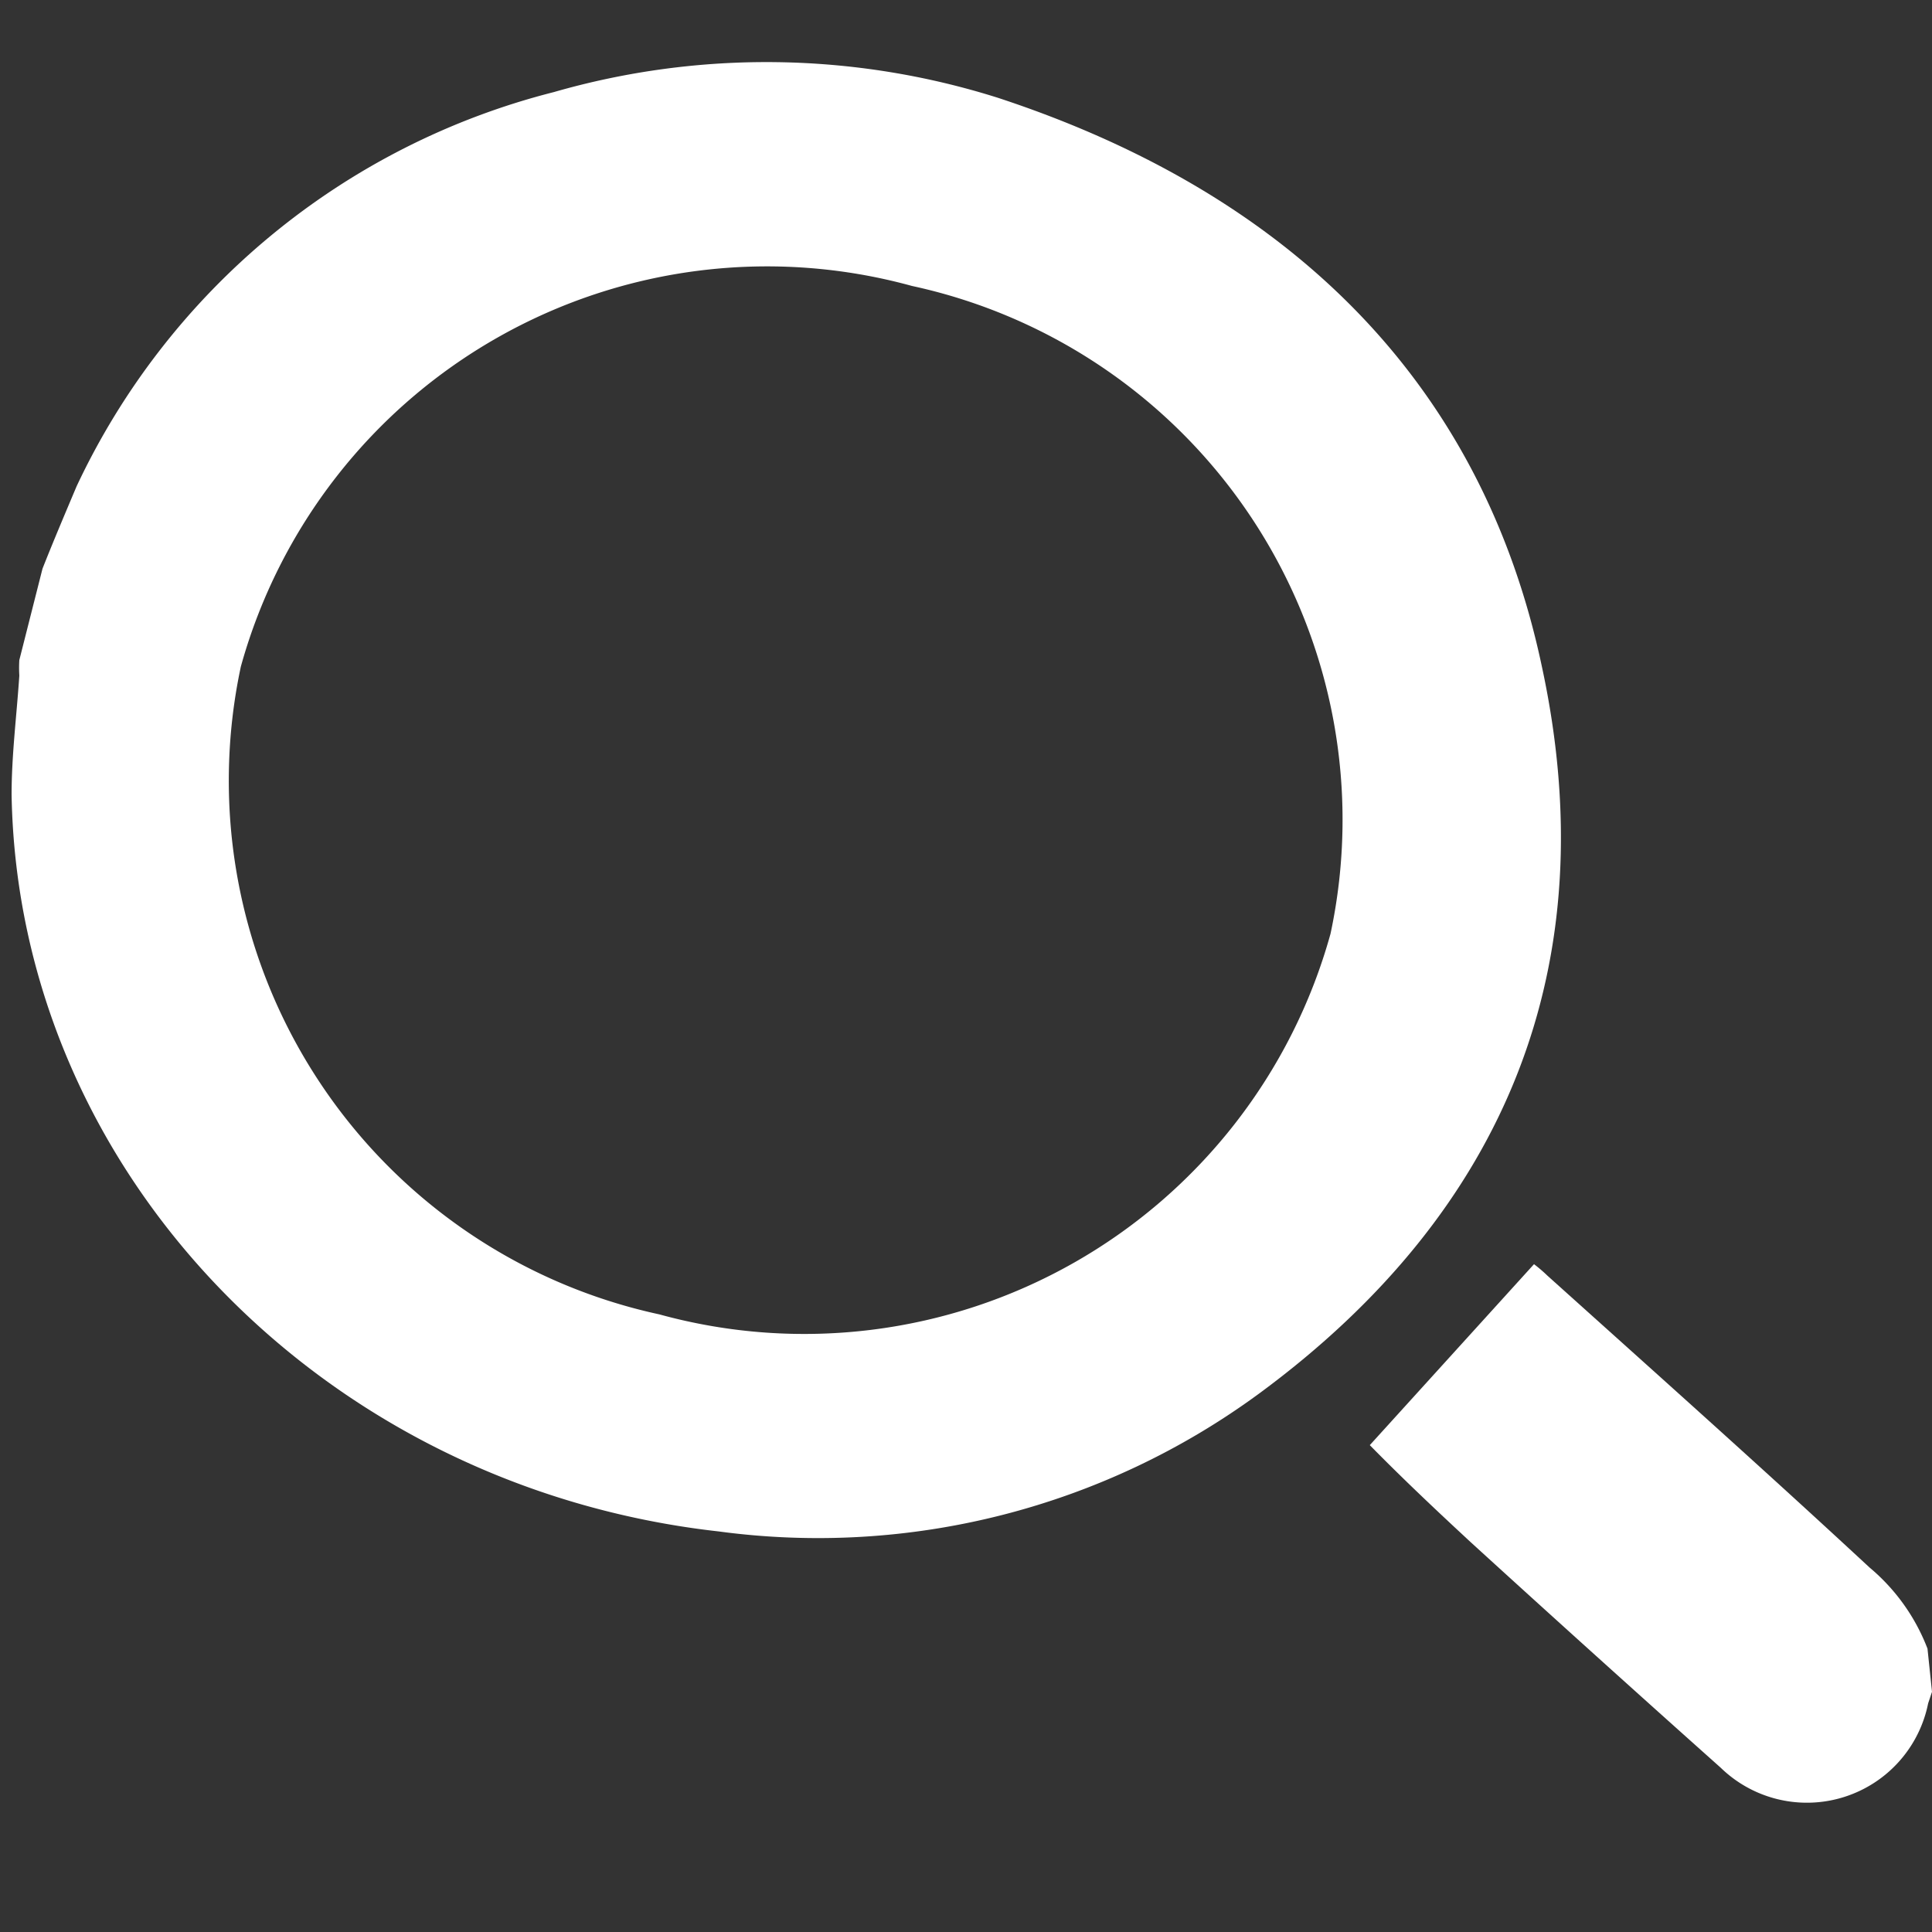
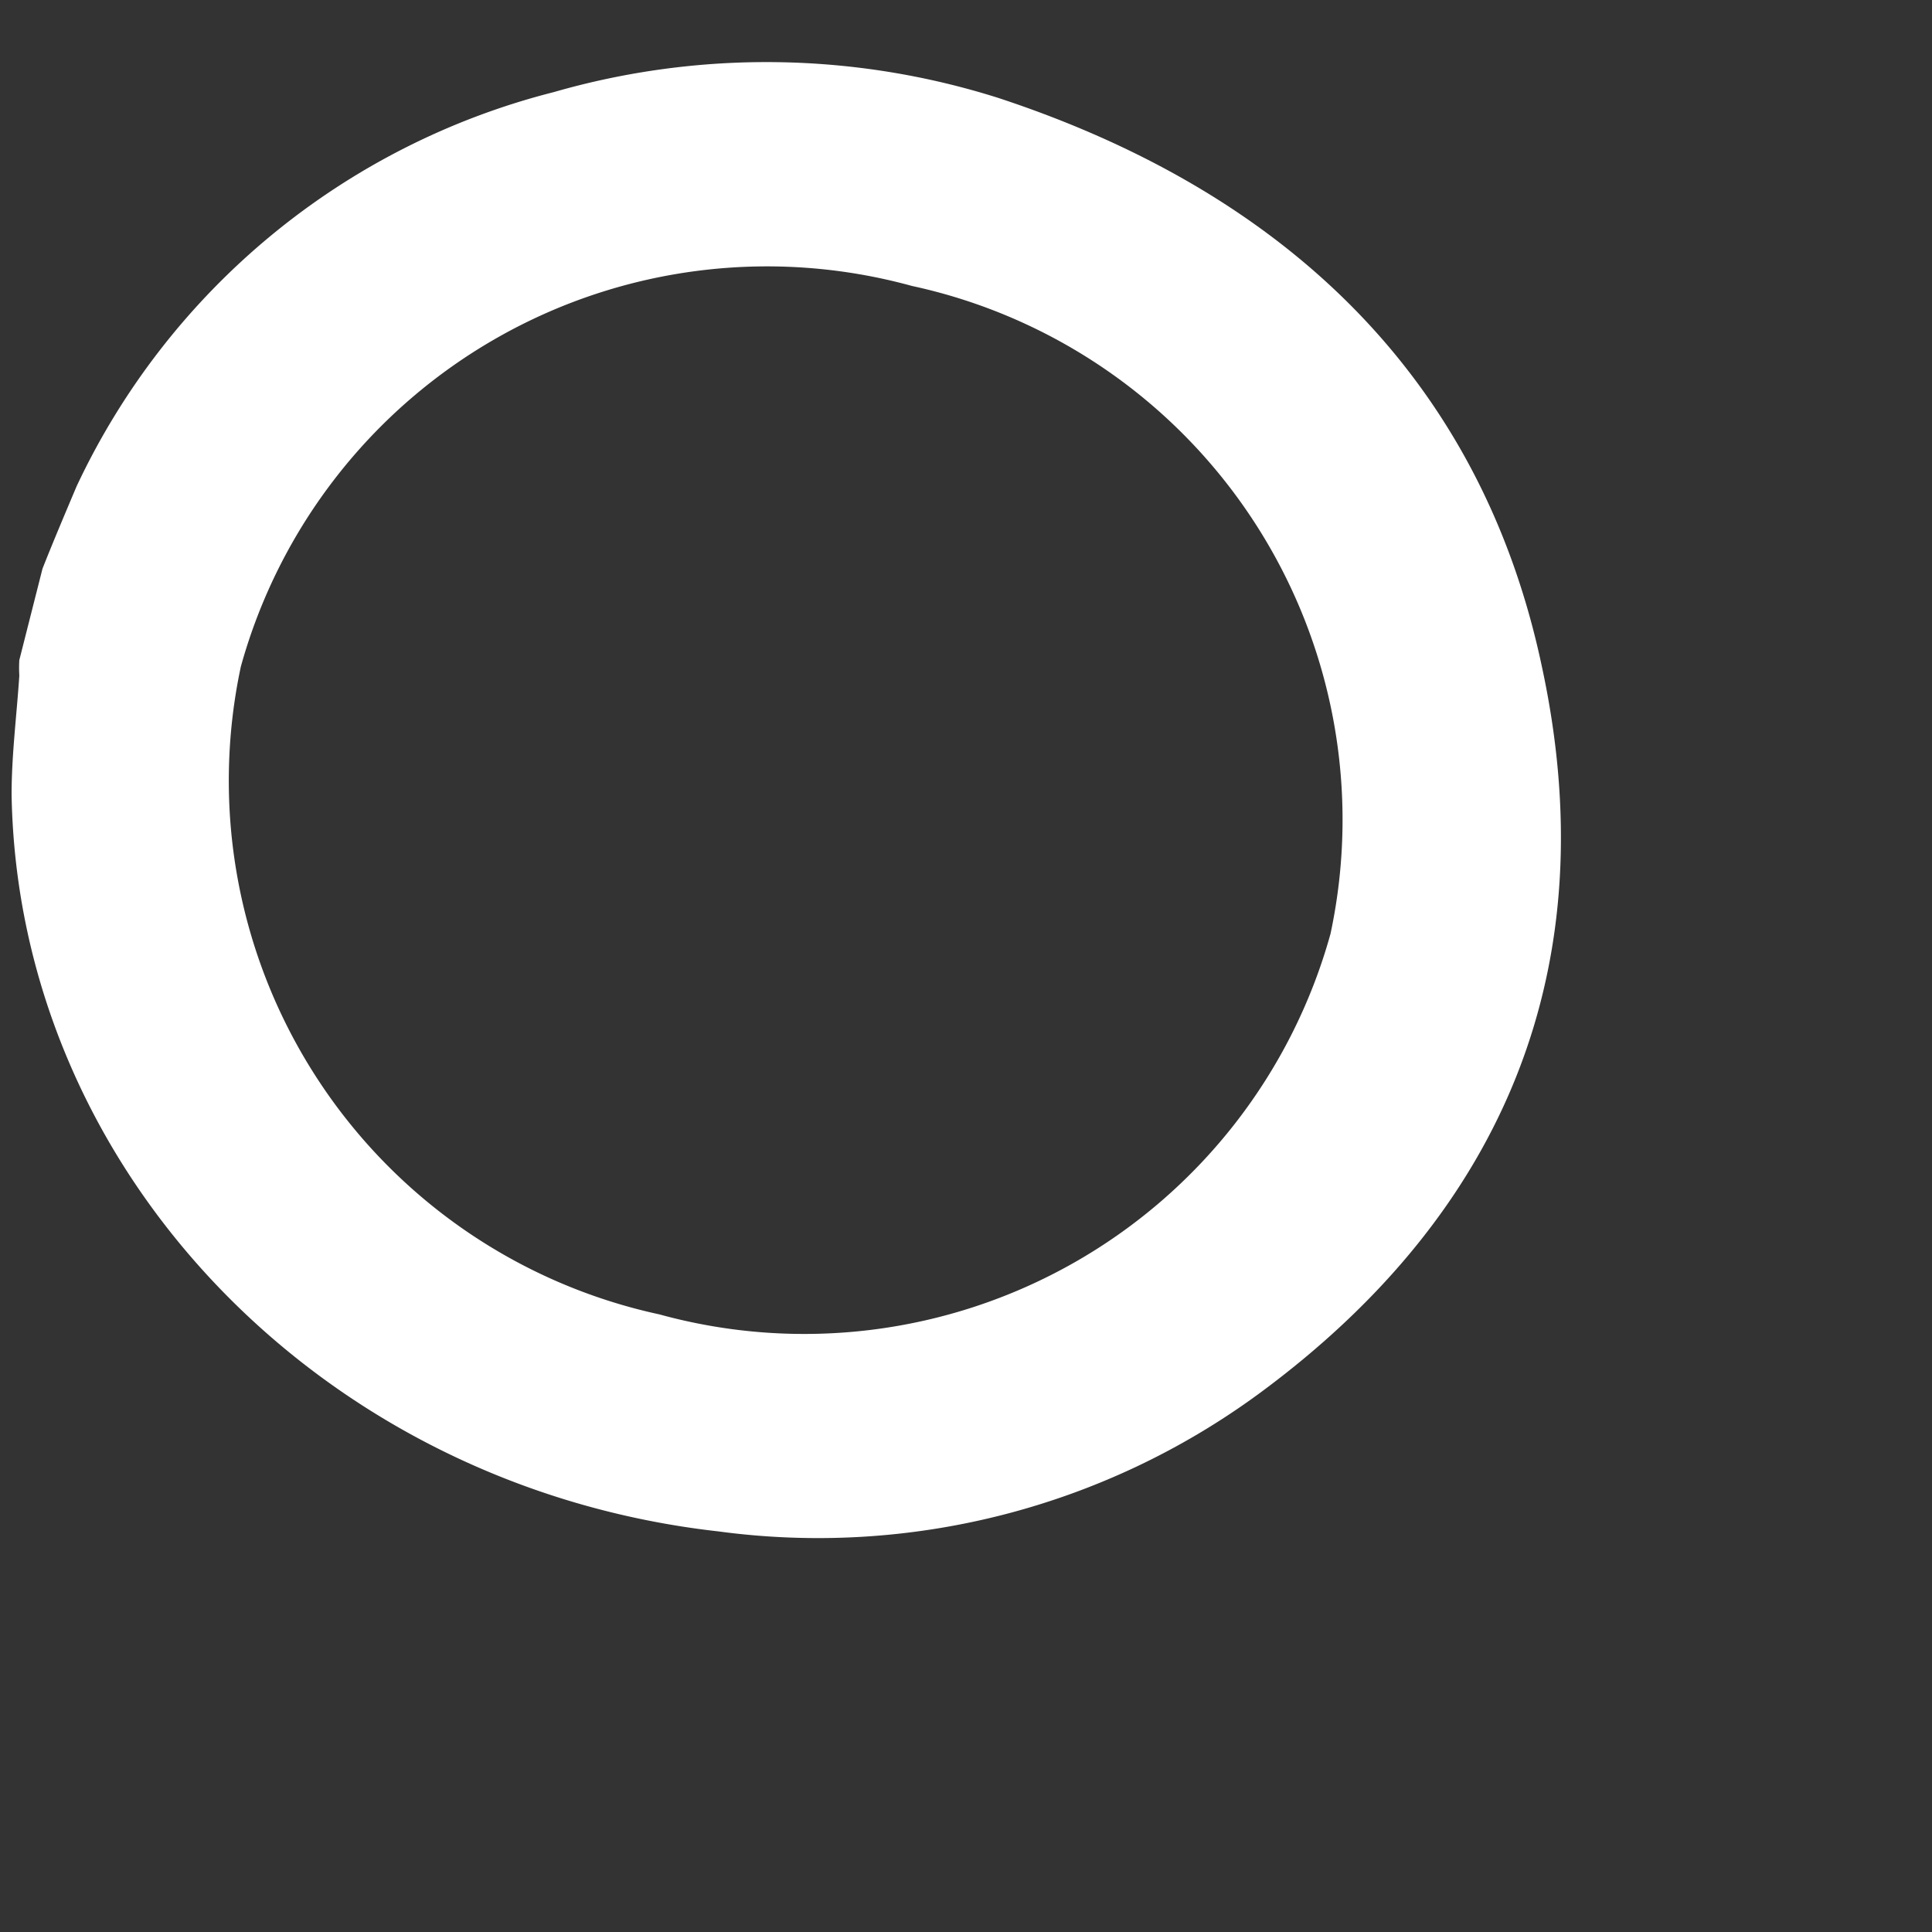
<svg xmlns="http://www.w3.org/2000/svg" id="Layer_1" data-name="Layer 1" viewBox="0 0 30 30">
  <rect x="0" y="0" width="30" height="30" fill="#333333" stroke="none" />
  <defs>
    <style>.cls-1{fill:#fff;}</style>
  </defs>
  <path class="cls-1" d="M.66,8.83C.83,8.4,1,8,1.19,7.55A11.24,11.24,0,0,1,8.6,1.43a11.93,11.93,0,0,1,6.9.09C20,3,23,5.91,23.94,10.34c1,4.62-.53,8.46-4.39,11.3a11.57,11.57,0,0,1-8.39,2.14C5,23.09.28,18.18.18,12.34c0-.62.08-1.24.12-1.85a1.93,1.93,0,0,1,0-.24Zm13.5-4.39A8.48,8.48,0,0,0,3.74,10.35a8.48,8.48,0,0,0,6.5,10.06A8.48,8.48,0,0,0,20.66,14.5,8.48,8.48,0,0,0,14.16,4.44Z" />
-   <path class="cls-1" d="M30,26.27l-.06.18a1.92,1.92,0,0,1-3.22,1q-1.95-1.74-3.88-3.5c-.54-.5-1.07-1-1.57-1.51l2.55-2.81a2.31,2.31,0,0,1,.21.18c1.68,1.51,3.35,3,5,4.53a3.08,3.08,0,0,1,.9,1.26Z" />
</svg>